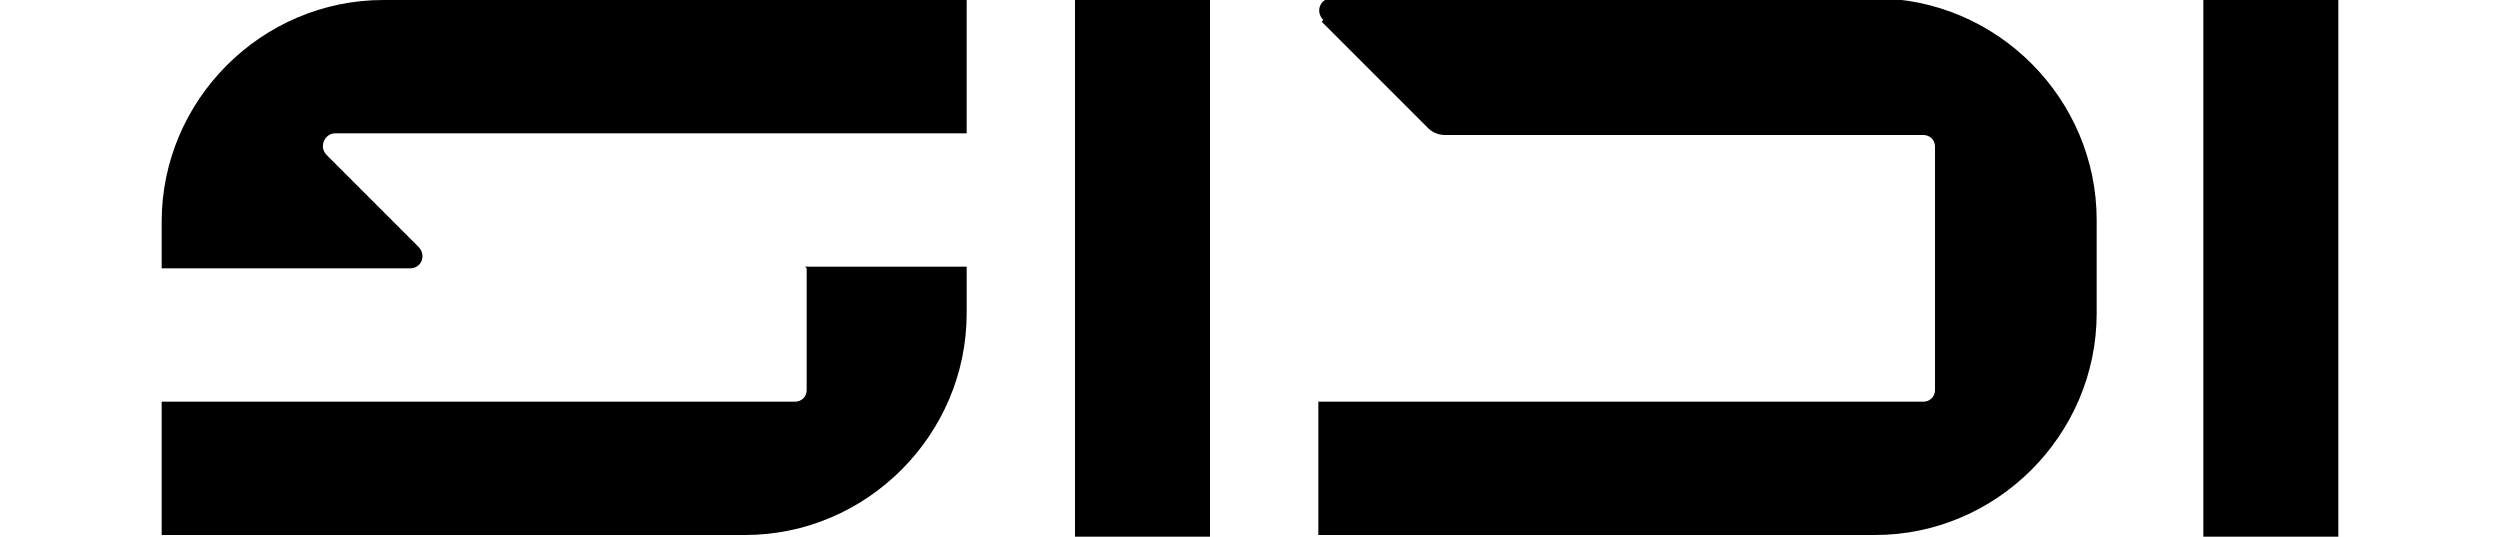
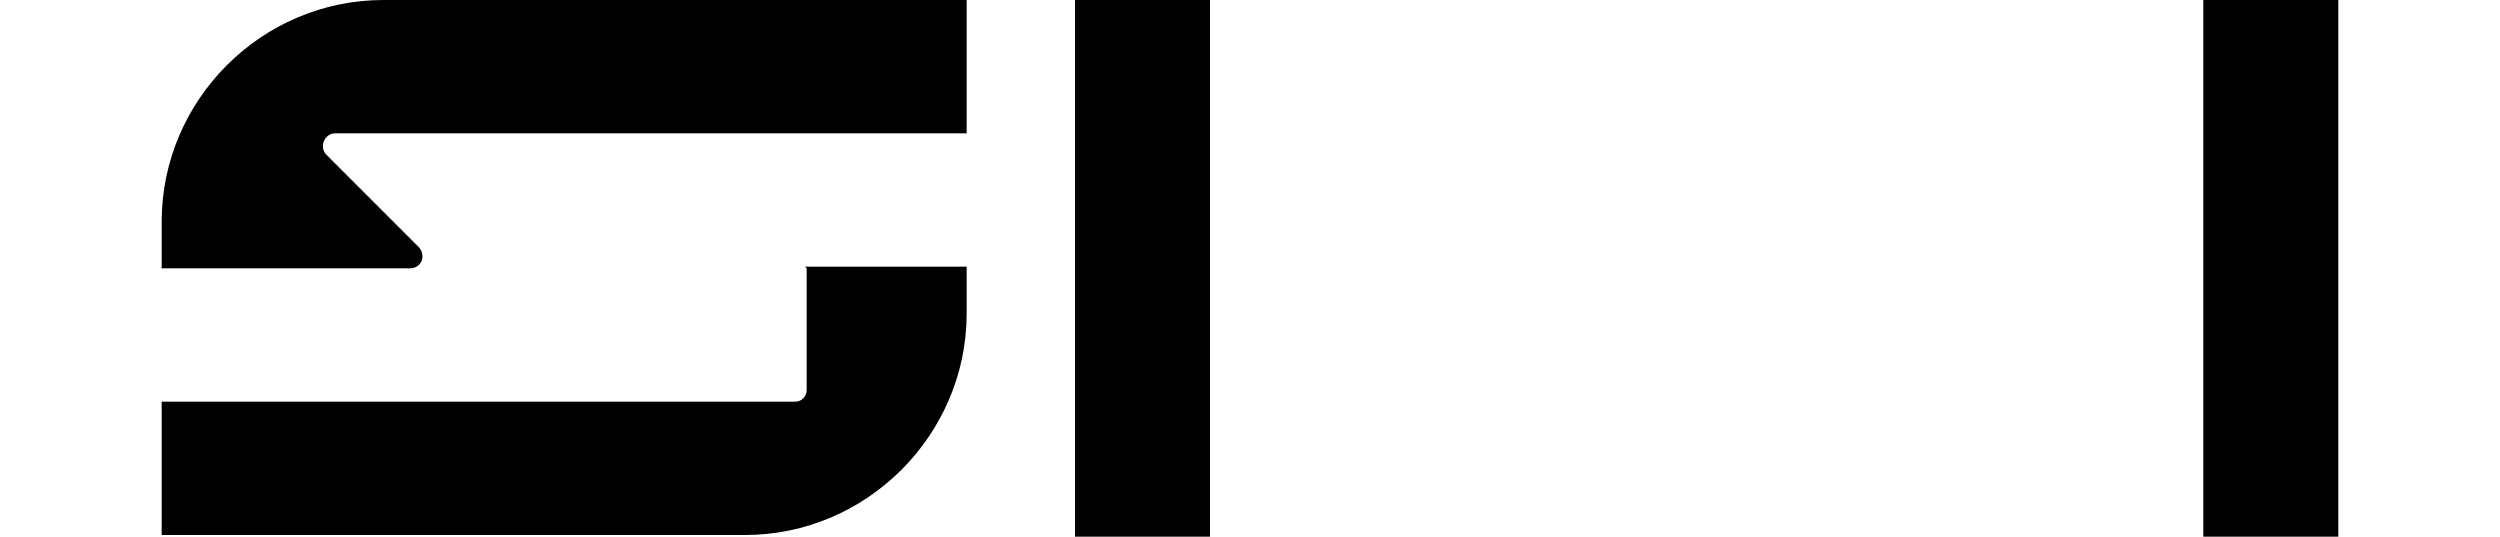
<svg xmlns="http://www.w3.org/2000/svg" id="_レイヤー_1" version="1.1" viewBox="0 0 150 32.2">
  <defs>
    <style>
      .st0 {
        fill: none;
      }
    </style>
  </defs>
  <rect class="st0" x="-35" y="-14.4" width="220" height="70" />
  <g>
    <rect x="64.5" y="0" width="8.1" height="32.2" />
    <rect x="132.2" y="0" width="8.1" height="32.2" />
-     <path d="M79.3,1.3l6.4,6.4c.3.3.7.4,1,.4h28.7c.4,0,.7.3.7.7v14.6c0,.4-.3.7-.7.7h-36.3v8h33.4c7.3,0,13.3-6,13.3-13.3v-5.6c0-7.3-6-13.3-13.3-13.3h-32.6c-.7,0-1,.8-.5,1.3" />
    <path d="M48.4,16.1v7.3c0,.4-.3.7-.7.7H9.7v8h35c7.3,0,13.3-6,13.3-13.3v-2.8h-9.7Z" />
    <path d="M58,0H23C15.7,0,9.7,6,9.7,13.3v2.8h14.9c.7,0,1-.8.5-1.3l-5.5-5.5c-.5-.5-.1-1.3.5-1.3h37.9V0h0Z" />
  </g>
</svg>